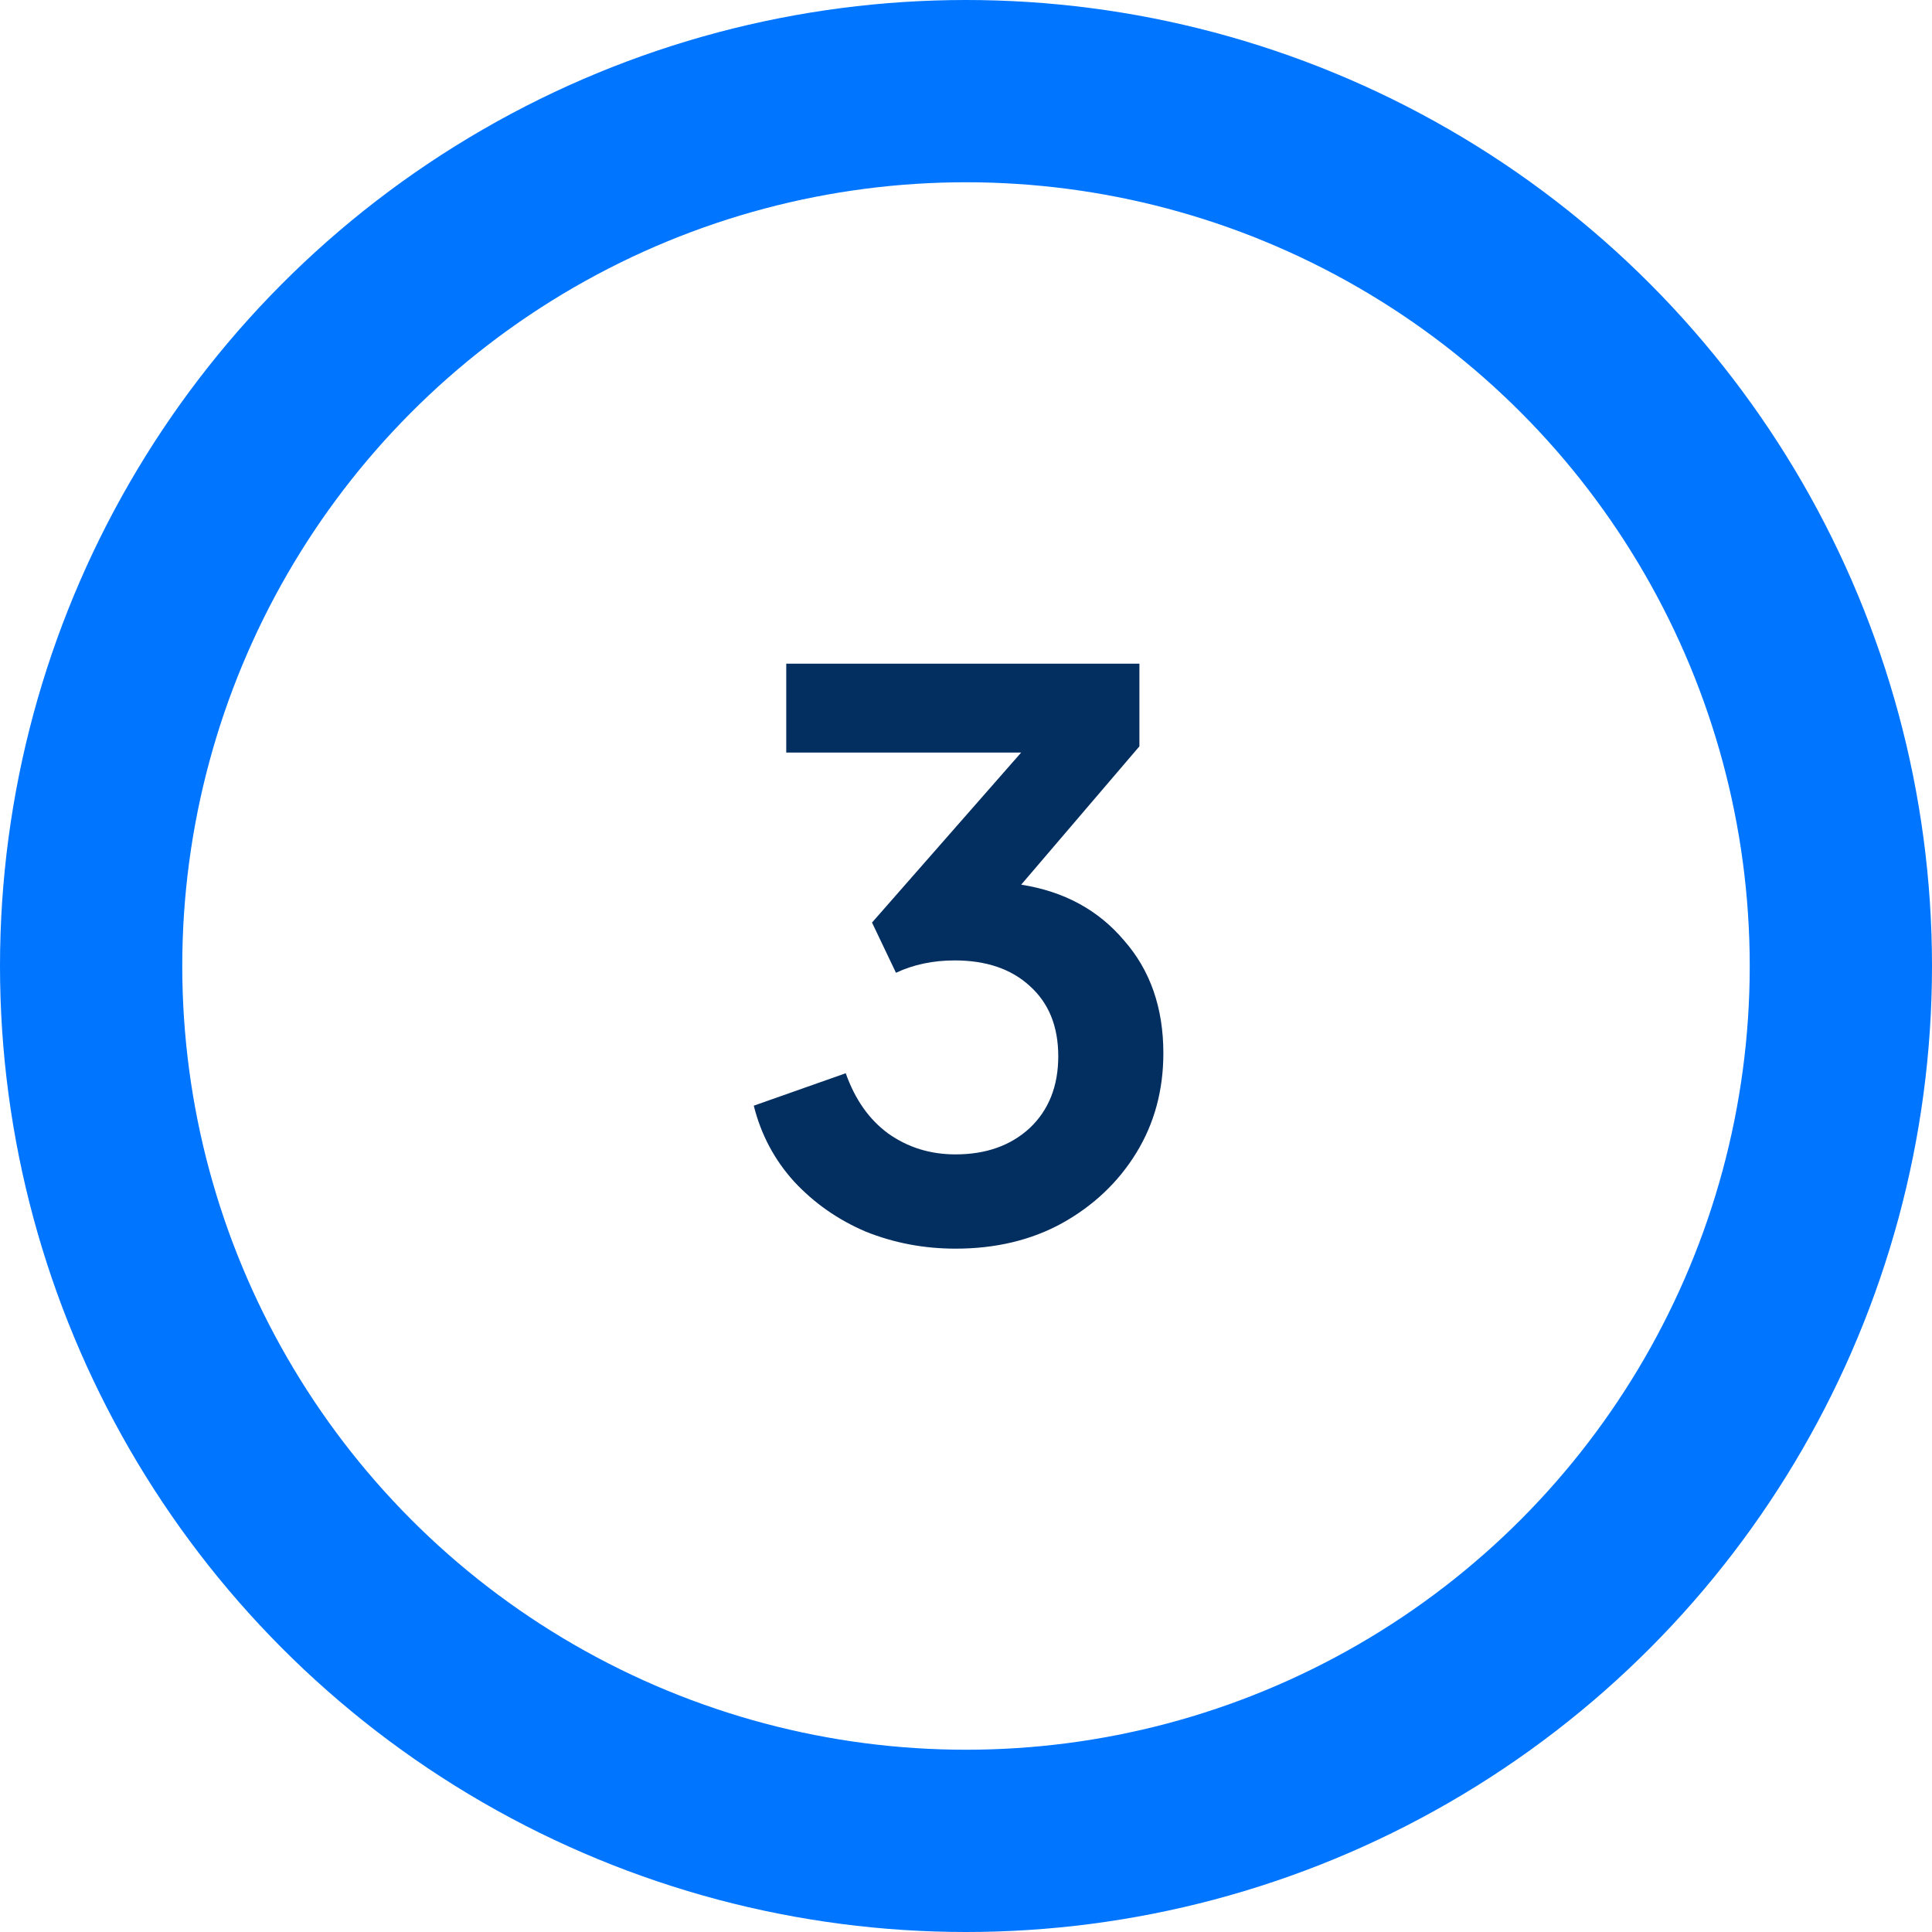
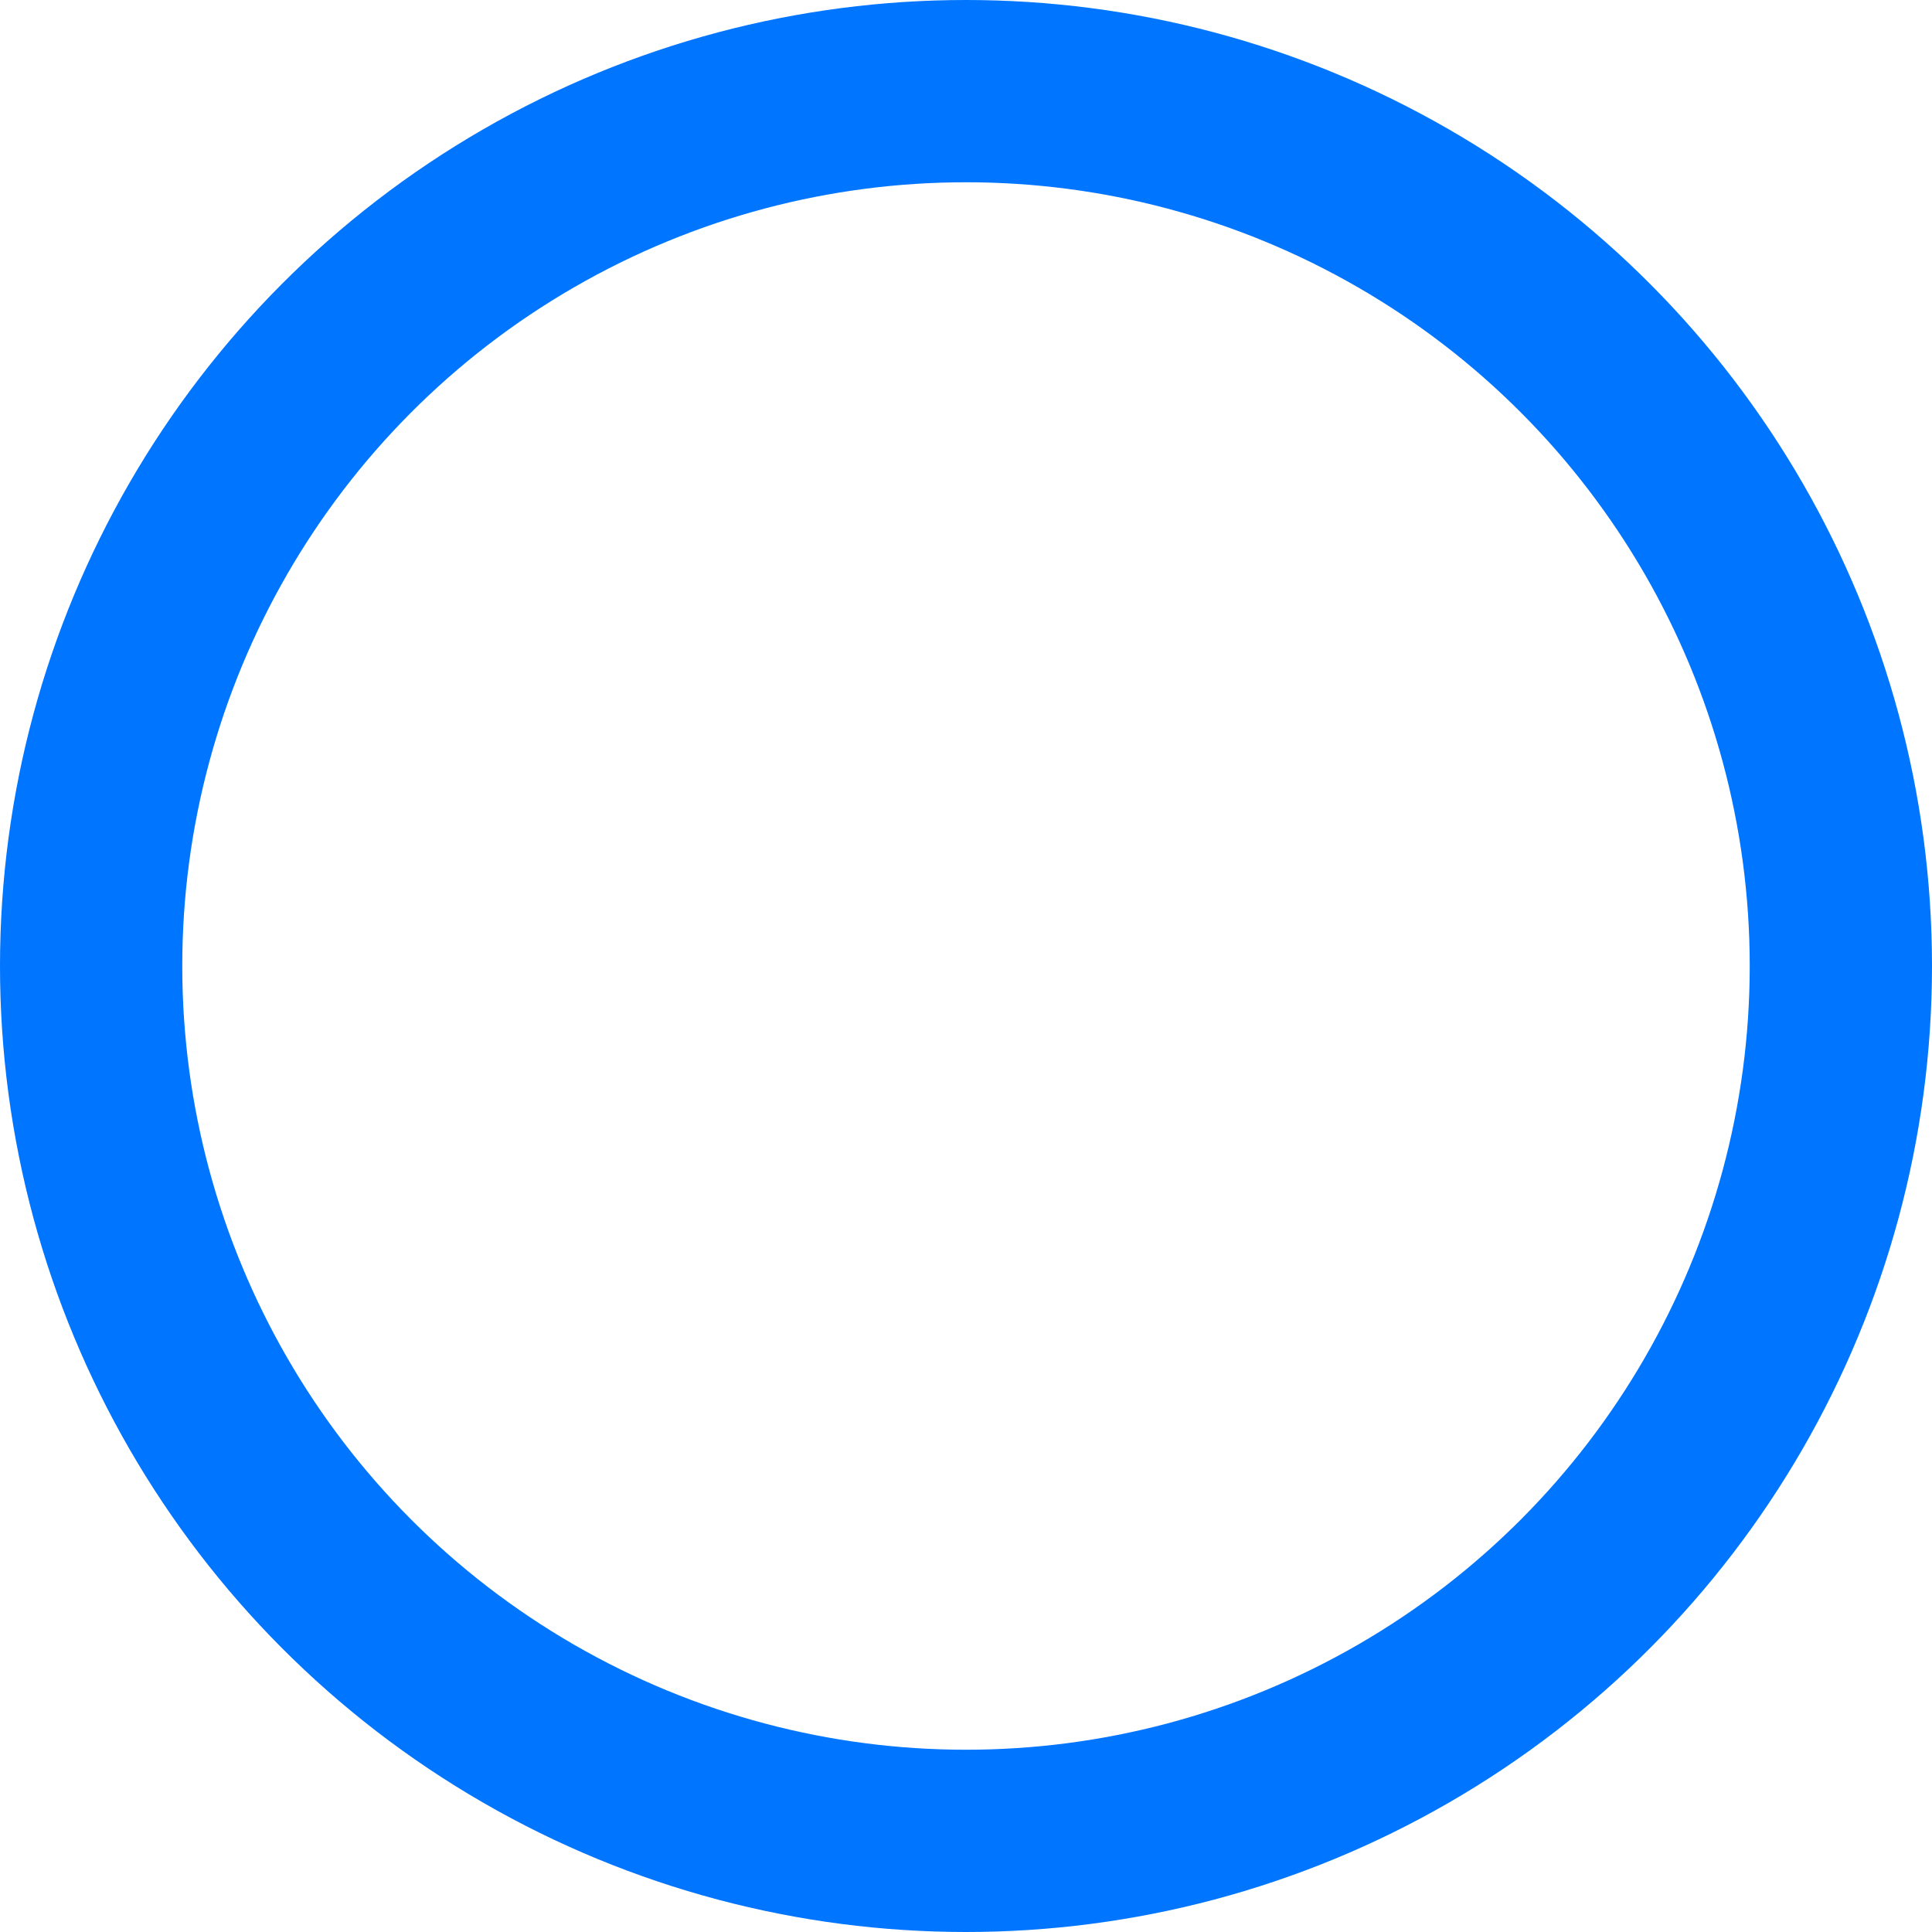
<svg xmlns="http://www.w3.org/2000/svg" width="53" height="53" viewBox="0 0 53 53" fill="none">
  <circle cx="26.5" cy="26.5" r="24" stroke="#0075FF" stroke-width="5" />
-   <path d="M26.212 34.254C27.314 34.254 28.289 34.021 29.137 33.555C29.999 33.074 30.678 32.431 31.172 31.626C31.667 30.82 31.914 29.908 31.914 28.891C31.914 27.647 31.554 26.615 30.833 25.796C30.127 24.962 29.187 24.453 28.014 24.269L31.257 20.474V18.206H21.569V20.644H28.014L23.922 25.308L24.579 26.686C25.06 26.46 25.597 26.347 26.19 26.347C27.052 26.347 27.738 26.58 28.247 27.046C28.77 27.513 29.031 28.156 29.031 28.976C29.031 29.795 28.77 30.453 28.247 30.947C27.724 31.428 27.046 31.668 26.212 31.668C25.519 31.668 24.904 31.477 24.367 31.096C23.844 30.714 23.456 30.163 23.201 29.442L20.678 30.332C20.876 31.124 21.244 31.816 21.781 32.41C22.332 33.004 22.989 33.463 23.752 33.788C24.53 34.099 25.349 34.254 26.212 34.254Z" fill="#022E60" />
</svg>